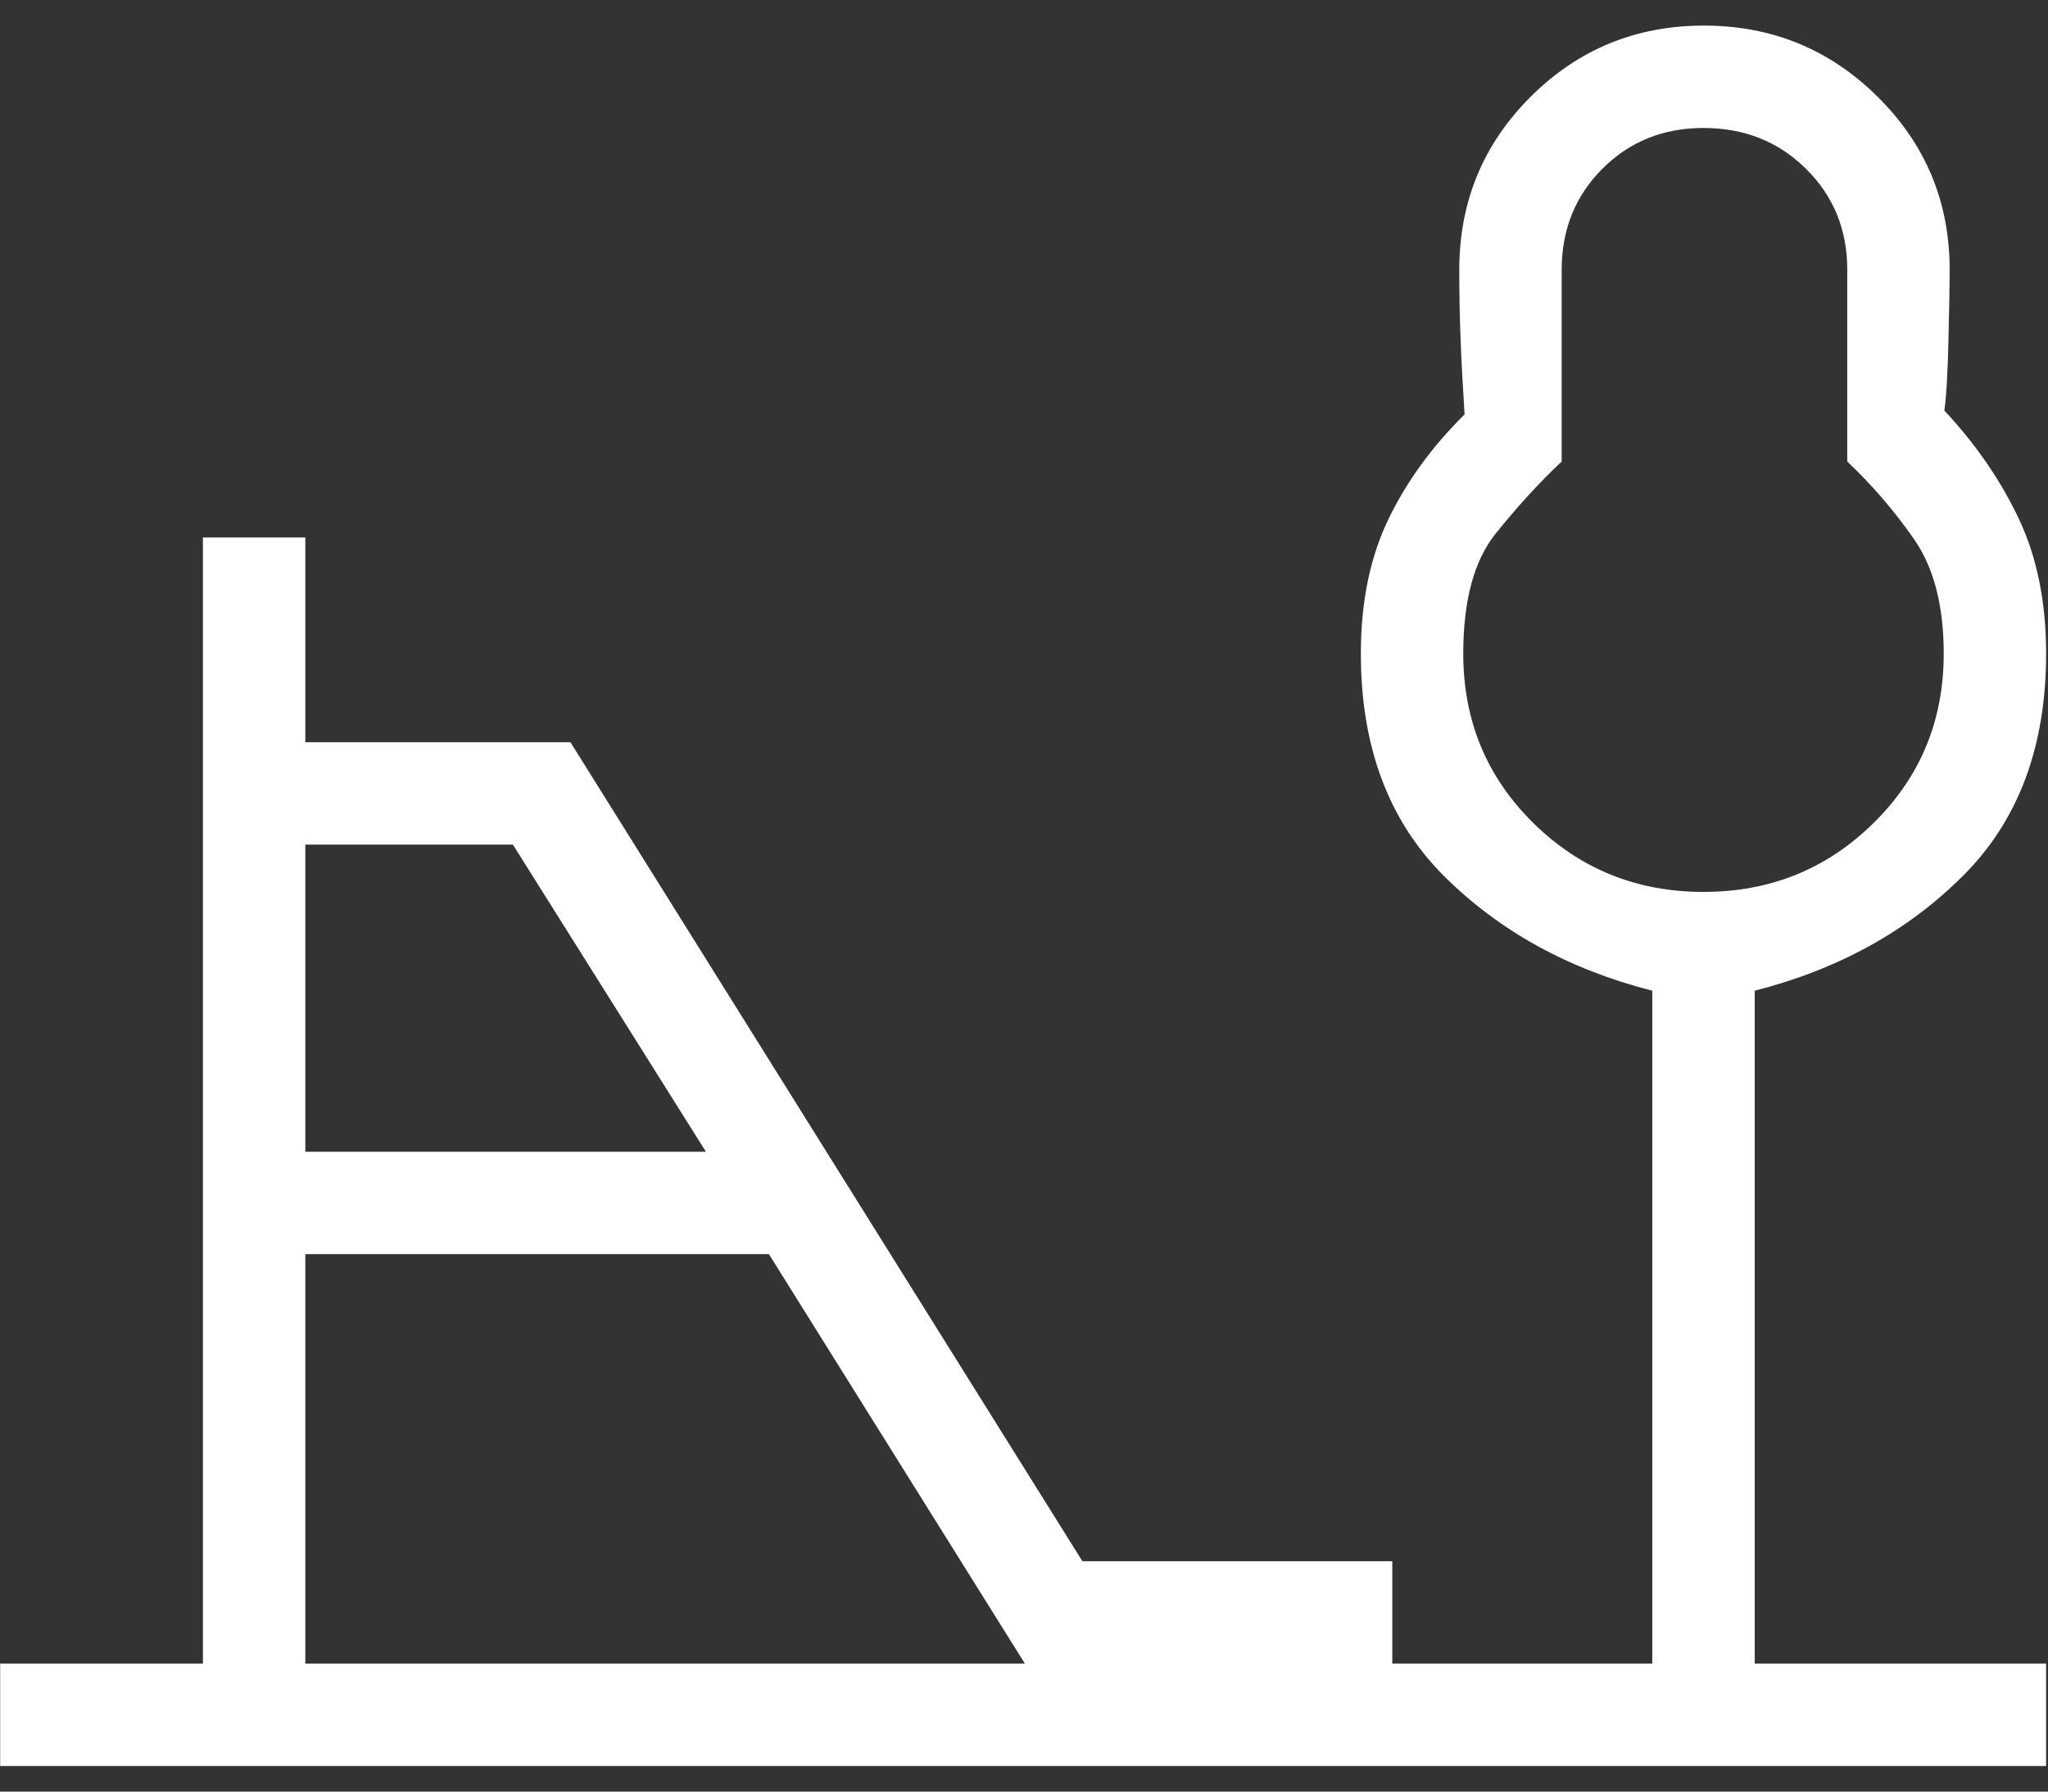
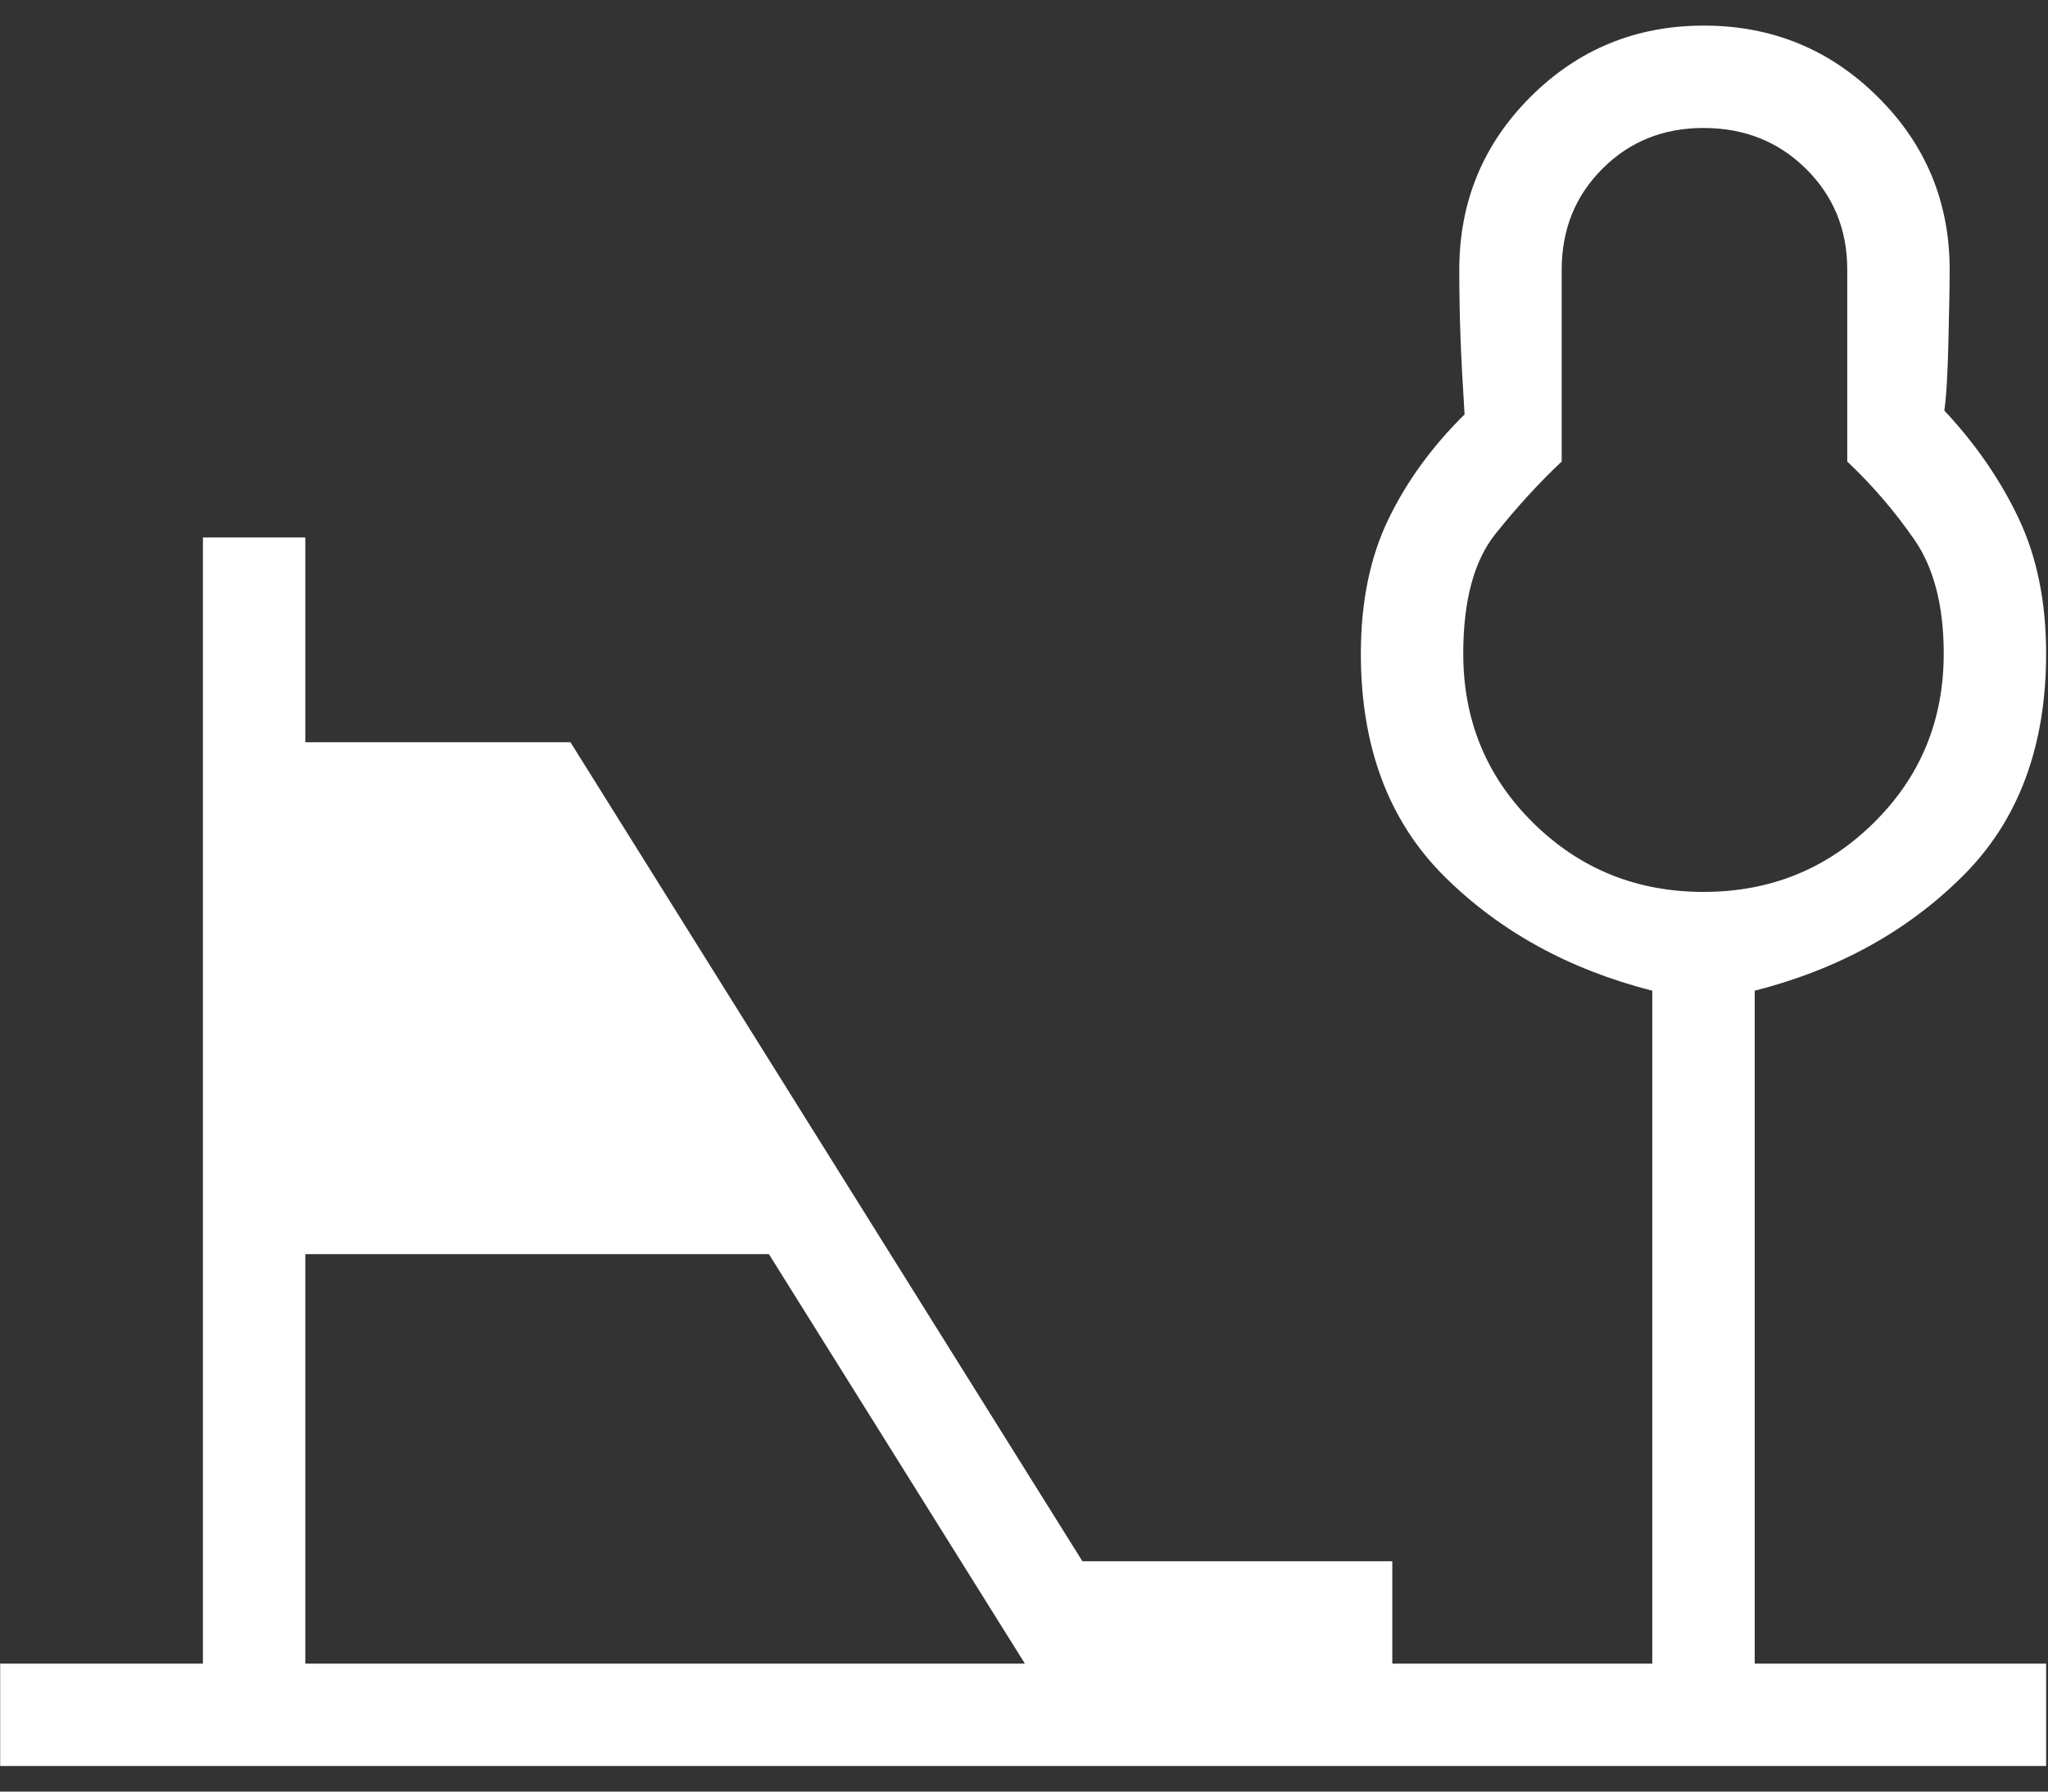
<svg xmlns="http://www.w3.org/2000/svg" width="48" height="42" viewBox="0 0 48 42" fill="none">
  <rect x="0" y="0" width="48" height="42" fill="#333333" stroke="none" />
-   <path d="M39.925 20.909C41.492 20.909 42.822 20.37 43.914 19.291C45.009 18.213 45.556 16.89 45.556 15.324C45.556 14.204 45.326 13.313 44.867 12.65C44.41 11.99 43.886 11.379 43.295 10.819V6.322C43.295 5.381 42.972 4.592 42.325 3.955C41.681 3.318 40.881 3 39.925 3C38.983 3 38.194 3.318 37.557 3.955C36.92 4.592 36.602 5.382 36.602 6.324V10.819C36.074 11.317 35.557 11.882 35.051 12.514C34.547 13.144 34.295 14.08 34.295 15.322C34.295 16.89 34.842 18.213 35.934 19.291C37.029 20.37 38.359 20.909 39.925 20.909ZM7.156 27H16.545L12.021 19.8H7.156V27ZM7.156 39H24.021L18.021 29.4H7.156V39ZM0.004 41.4V39H4.756V12.6H7.156V17.4H13.37L25.369 36.6H32.632V39H38.725V23.225C36.769 22.726 35.141 21.829 33.842 20.535C32.544 19.238 31.895 17.502 31.895 15.324C31.895 14.118 32.109 13.07 32.536 12.182C32.963 11.294 33.56 10.472 34.326 9.715C34.28 8.998 34.248 8.39 34.23 7.891C34.211 7.391 34.202 6.867 34.202 6.322C34.202 4.733 34.759 3.382 35.874 2.268C36.989 1.156 38.343 0.6 39.935 0.6C41.529 0.6 42.887 1.157 44.01 2.271C45.133 3.384 45.695 4.735 45.695 6.324C45.695 6.681 45.685 7.241 45.666 8.004C45.649 8.767 45.617 9.307 45.57 9.624C46.306 10.411 46.888 11.256 47.315 12.159C47.742 13.061 47.956 14.116 47.956 15.324C47.956 17.502 47.306 19.238 46.007 20.532C44.709 21.828 43.082 22.726 41.126 23.225V39H47.956V41.4H0.004Z" fill="white" />
+   <path d="M39.925 20.909C41.492 20.909 42.822 20.37 43.914 19.291C45.009 18.213 45.556 16.89 45.556 15.324C45.556 14.204 45.326 13.313 44.867 12.65C44.41 11.99 43.886 11.379 43.295 10.819V6.322C43.295 5.381 42.972 4.592 42.325 3.955C41.681 3.318 40.881 3 39.925 3C38.983 3 38.194 3.318 37.557 3.955C36.92 4.592 36.602 5.382 36.602 6.324V10.819C36.074 11.317 35.557 11.882 35.051 12.514C34.547 13.144 34.295 14.08 34.295 15.322C34.295 16.89 34.842 18.213 35.934 19.291C37.029 20.37 38.359 20.909 39.925 20.909ZM7.156 27H16.545H7.156V27ZM7.156 39H24.021L18.021 29.4H7.156V39ZM0.004 41.4V39H4.756V12.6H7.156V17.4H13.37L25.369 36.6H32.632V39H38.725V23.225C36.769 22.726 35.141 21.829 33.842 20.535C32.544 19.238 31.895 17.502 31.895 15.324C31.895 14.118 32.109 13.07 32.536 12.182C32.963 11.294 33.56 10.472 34.326 9.715C34.28 8.998 34.248 8.39 34.23 7.891C34.211 7.391 34.202 6.867 34.202 6.322C34.202 4.733 34.759 3.382 35.874 2.268C36.989 1.156 38.343 0.6 39.935 0.6C41.529 0.6 42.887 1.157 44.01 2.271C45.133 3.384 45.695 4.735 45.695 6.324C45.695 6.681 45.685 7.241 45.666 8.004C45.649 8.767 45.617 9.307 45.57 9.624C46.306 10.411 46.888 11.256 47.315 12.159C47.742 13.061 47.956 14.116 47.956 15.324C47.956 17.502 47.306 19.238 46.007 20.532C44.709 21.828 43.082 22.726 41.126 23.225V39H47.956V41.4H0.004Z" fill="white" />
</svg>